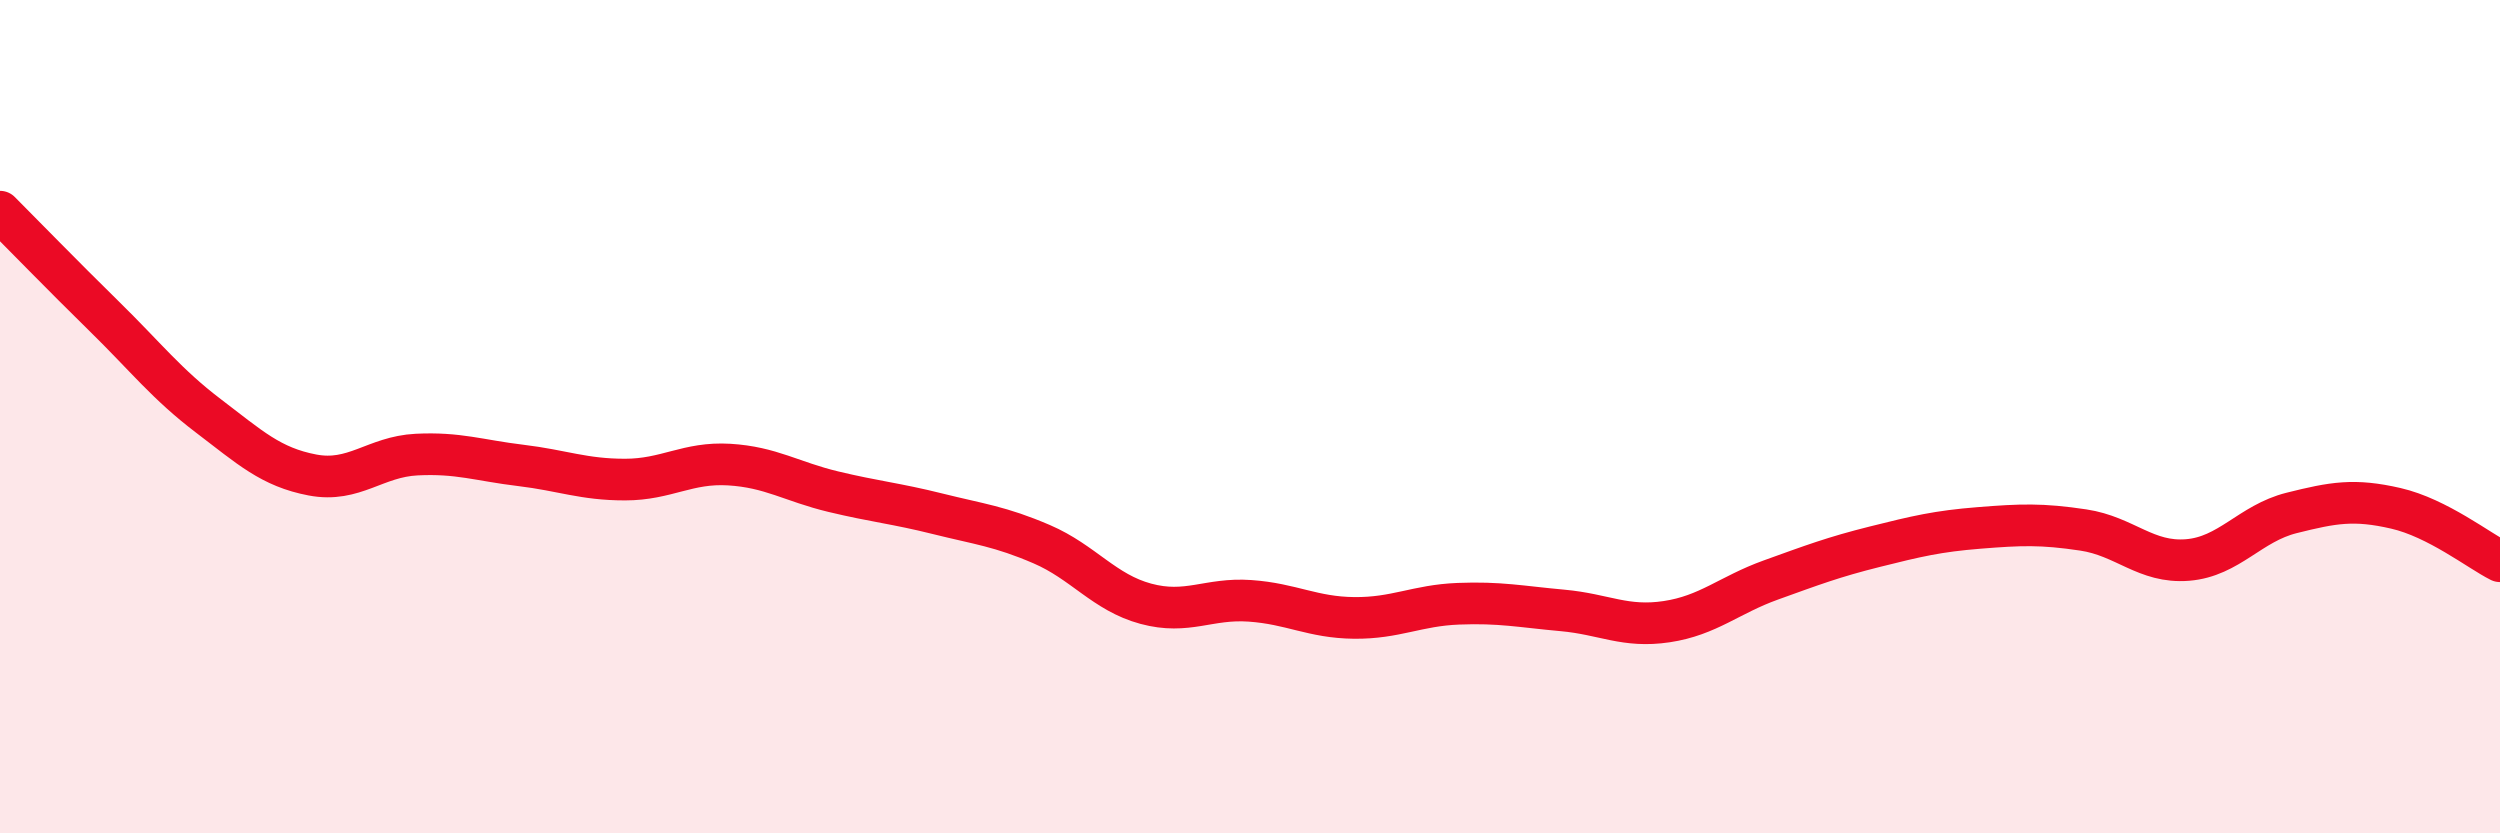
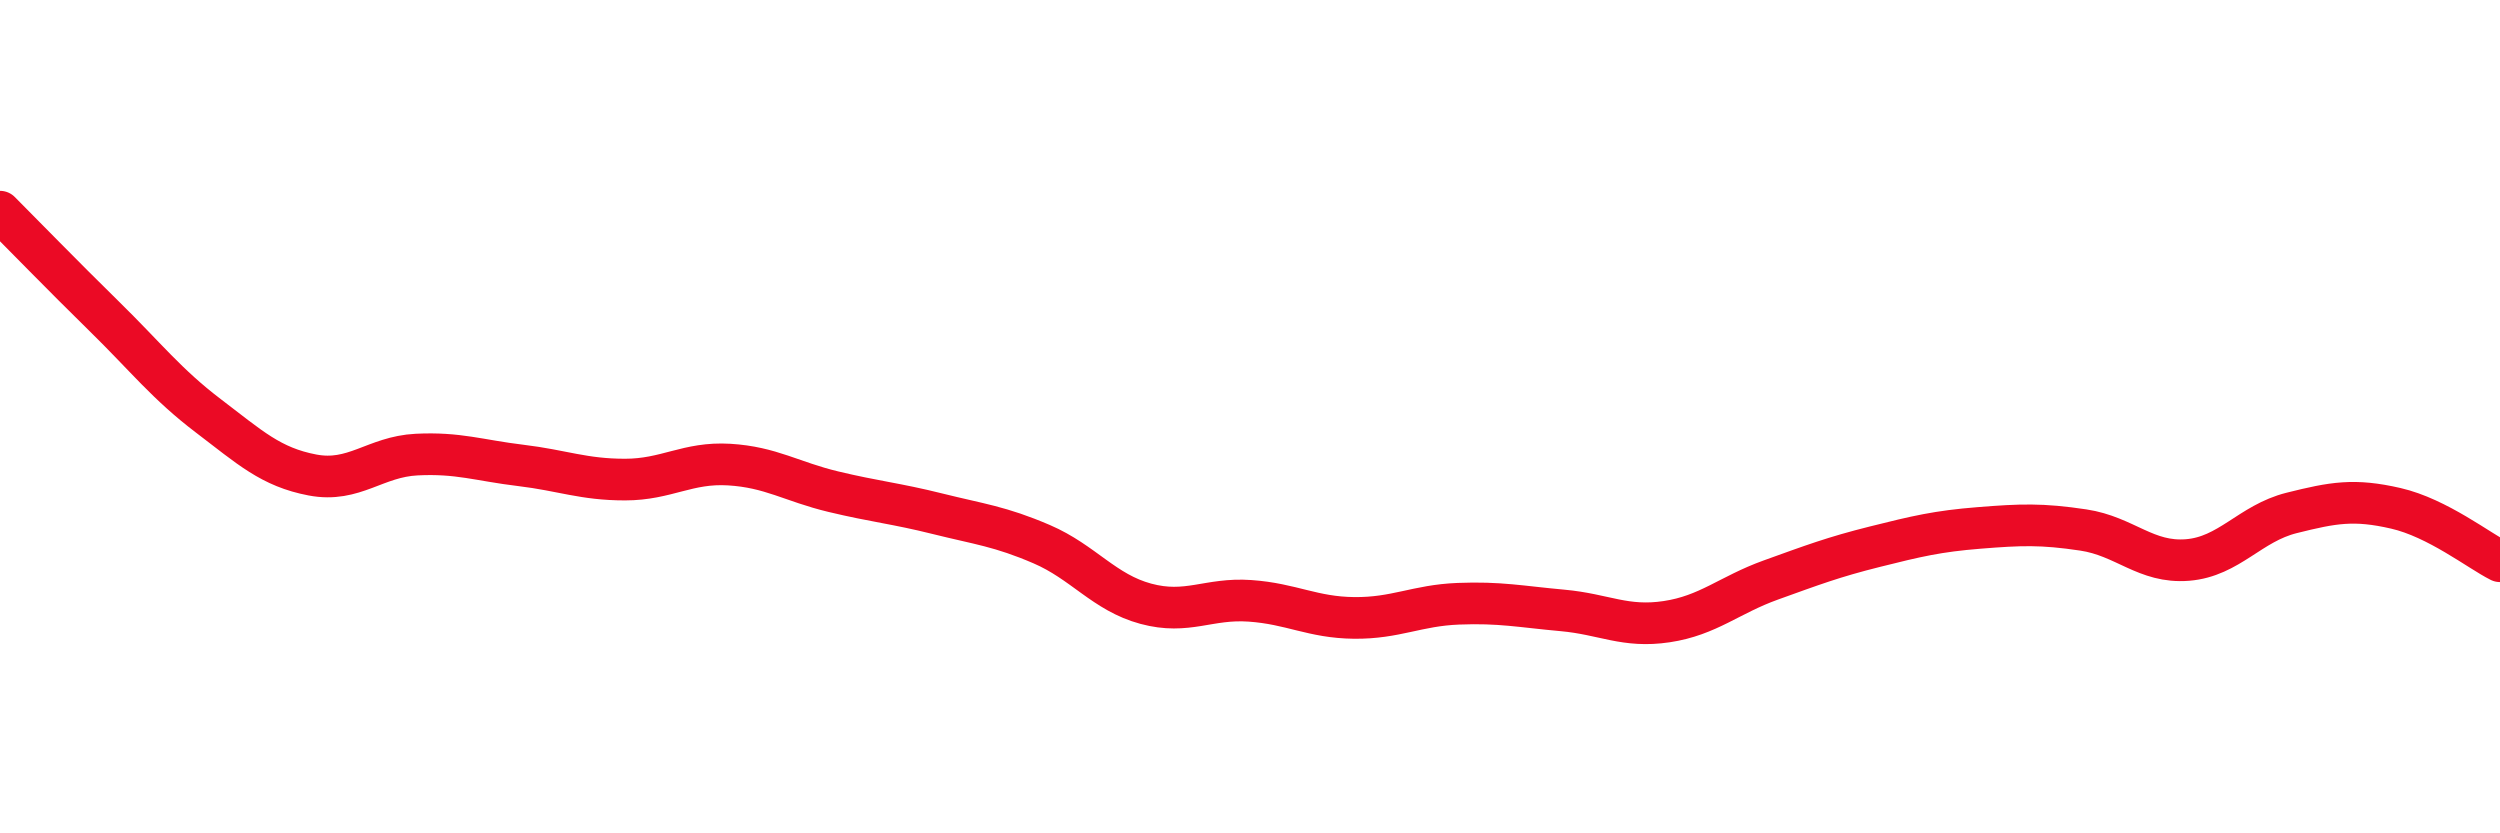
<svg xmlns="http://www.w3.org/2000/svg" width="60" height="20" viewBox="0 0 60 20">
-   <path d="M 0,5.08 C 0.5,5.58 1.5,6.61 2.5,7.59 C 3.5,8.57 4,9.22 5,9.98 C 6,10.74 6.5,11.21 7.5,11.4 C 8.5,11.59 9,10.96 10,10.91 C 11,10.86 11.5,11.05 12.5,11.17 C 13.5,11.29 14,11.51 15,11.51 C 16,11.51 16.5,11.09 17.5,11.15 C 18.5,11.21 19,11.56 20,11.8 C 21,12.04 21.5,12.08 22.5,12.33 C 23.5,12.58 24,12.63 25,13.06 C 26,13.49 26.5,14.22 27.5,14.49 C 28.5,14.76 29,14.35 30,14.42 C 31,14.49 31.5,14.82 32.5,14.83 C 33.5,14.84 34,14.53 35,14.49 C 36,14.45 36.5,14.56 37.5,14.65 C 38.5,14.74 39,15.07 40,14.92 C 41,14.77 41.5,14.28 42.5,13.92 C 43.5,13.56 44,13.37 45,13.12 C 46,12.87 46.5,12.75 47.5,12.67 C 48.5,12.59 49,12.57 50,12.72 C 51,12.87 51.5,13.52 52.5,13.44 C 53.5,13.36 54,12.56 55,12.31 C 56,12.06 56.5,11.97 57.5,12.2 C 58.5,12.43 59.5,13.22 60,13.47L60 20L0 20Z" fill="#EB0A25" opacity="0.1" stroke-linecap="round" stroke-linejoin="round" />
  <path d="M 0,5.08 C 0.5,5.58 1.5,6.61 2.5,7.59 C 3.5,8.57 4,9.22 5,9.98 C 6,10.74 6.5,11.21 7.5,11.4 C 8.5,11.59 9,10.96 10,10.91 C 11,10.86 11.5,11.05 12.5,11.17 C 13.5,11.29 14,11.51 15,11.51 C 16,11.51 16.5,11.09 17.5,11.15 C 18.5,11.21 19,11.56 20,11.8 C 21,12.04 21.5,12.08 22.5,12.33 C 23.5,12.58 24,12.63 25,13.06 C 26,13.49 26.5,14.22 27.5,14.49 C 28.5,14.76 29,14.35 30,14.42 C 31,14.49 31.5,14.82 32.5,14.83 C 33.5,14.84 34,14.53 35,14.49 C 36,14.45 36.5,14.56 37.5,14.65 C 38.5,14.74 39,15.07 40,14.92 C 41,14.77 41.5,14.28 42.5,13.92 C 43.5,13.56 44,13.37 45,13.12 C 46,12.87 46.5,12.75 47.5,12.67 C 48.5,12.59 49,12.57 50,12.72 C 51,12.87 51.5,13.52 52.5,13.44 C 53.5,13.36 54,12.56 55,12.31 C 56,12.06 56.5,11.97 57.5,12.2 C 58.5,12.43 59.5,13.22 60,13.47" stroke="#EB0A25" stroke-width="1" fill="none" stroke-linecap="round" stroke-linejoin="round" />
</svg>